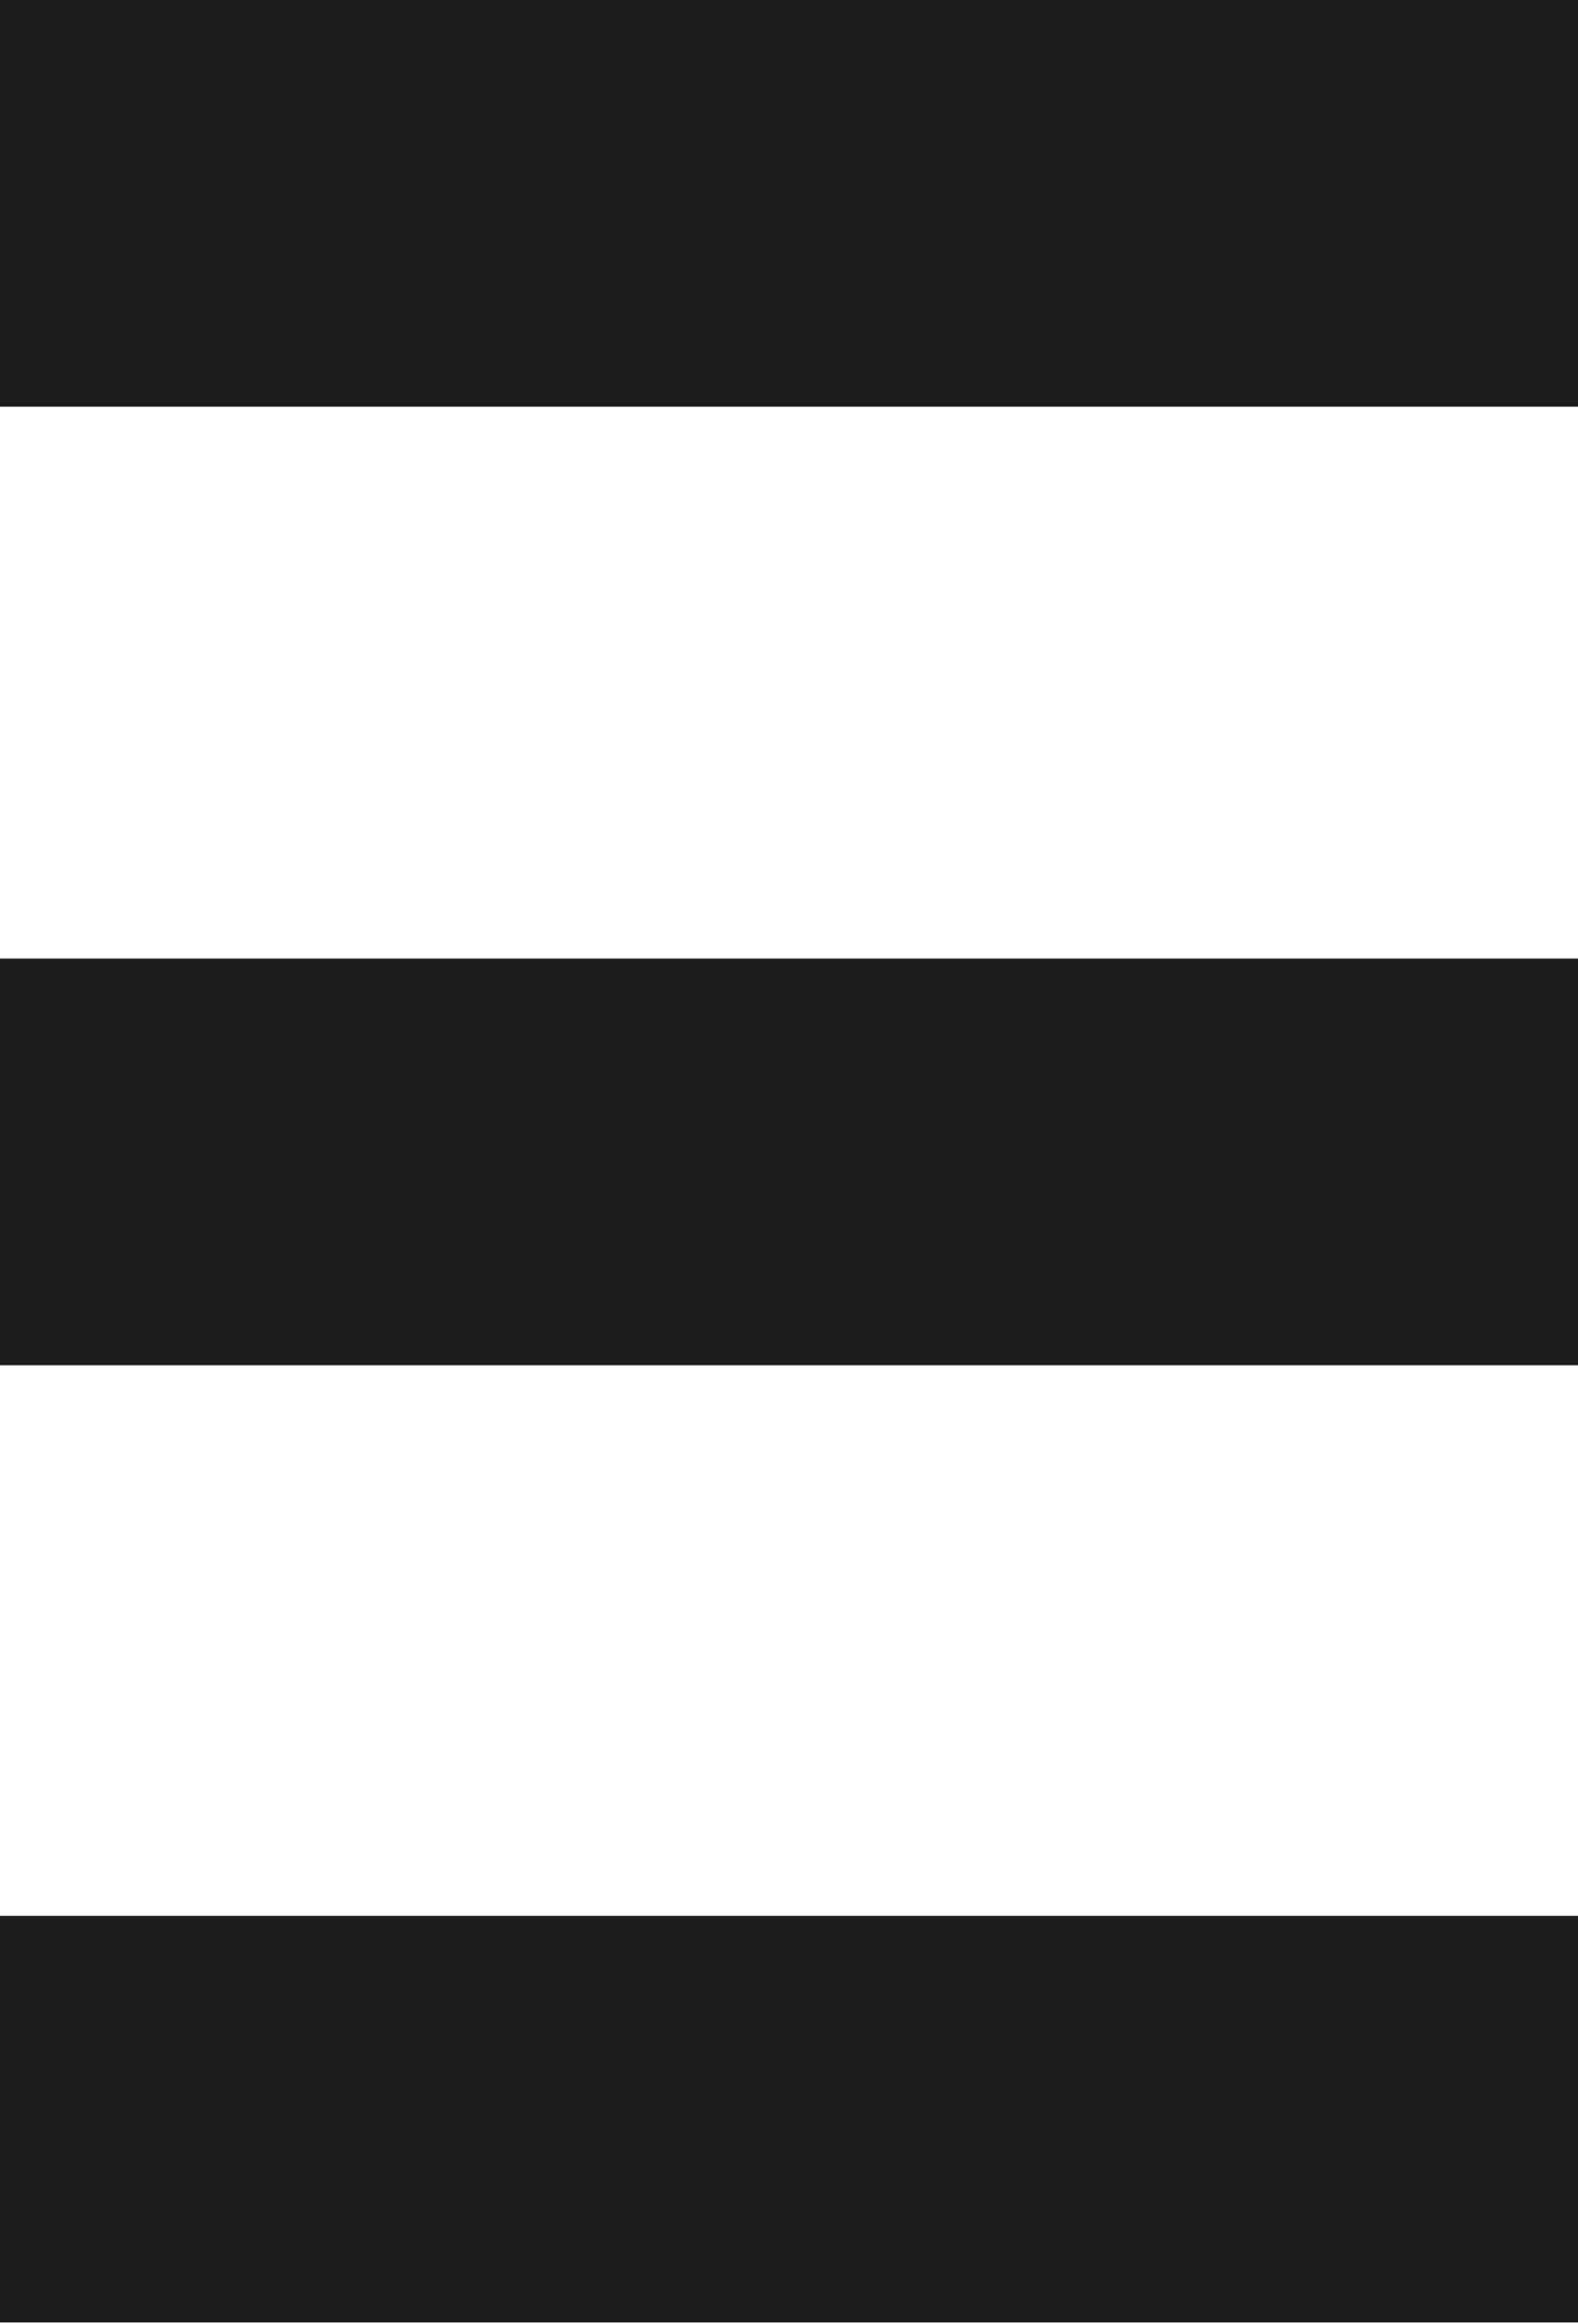
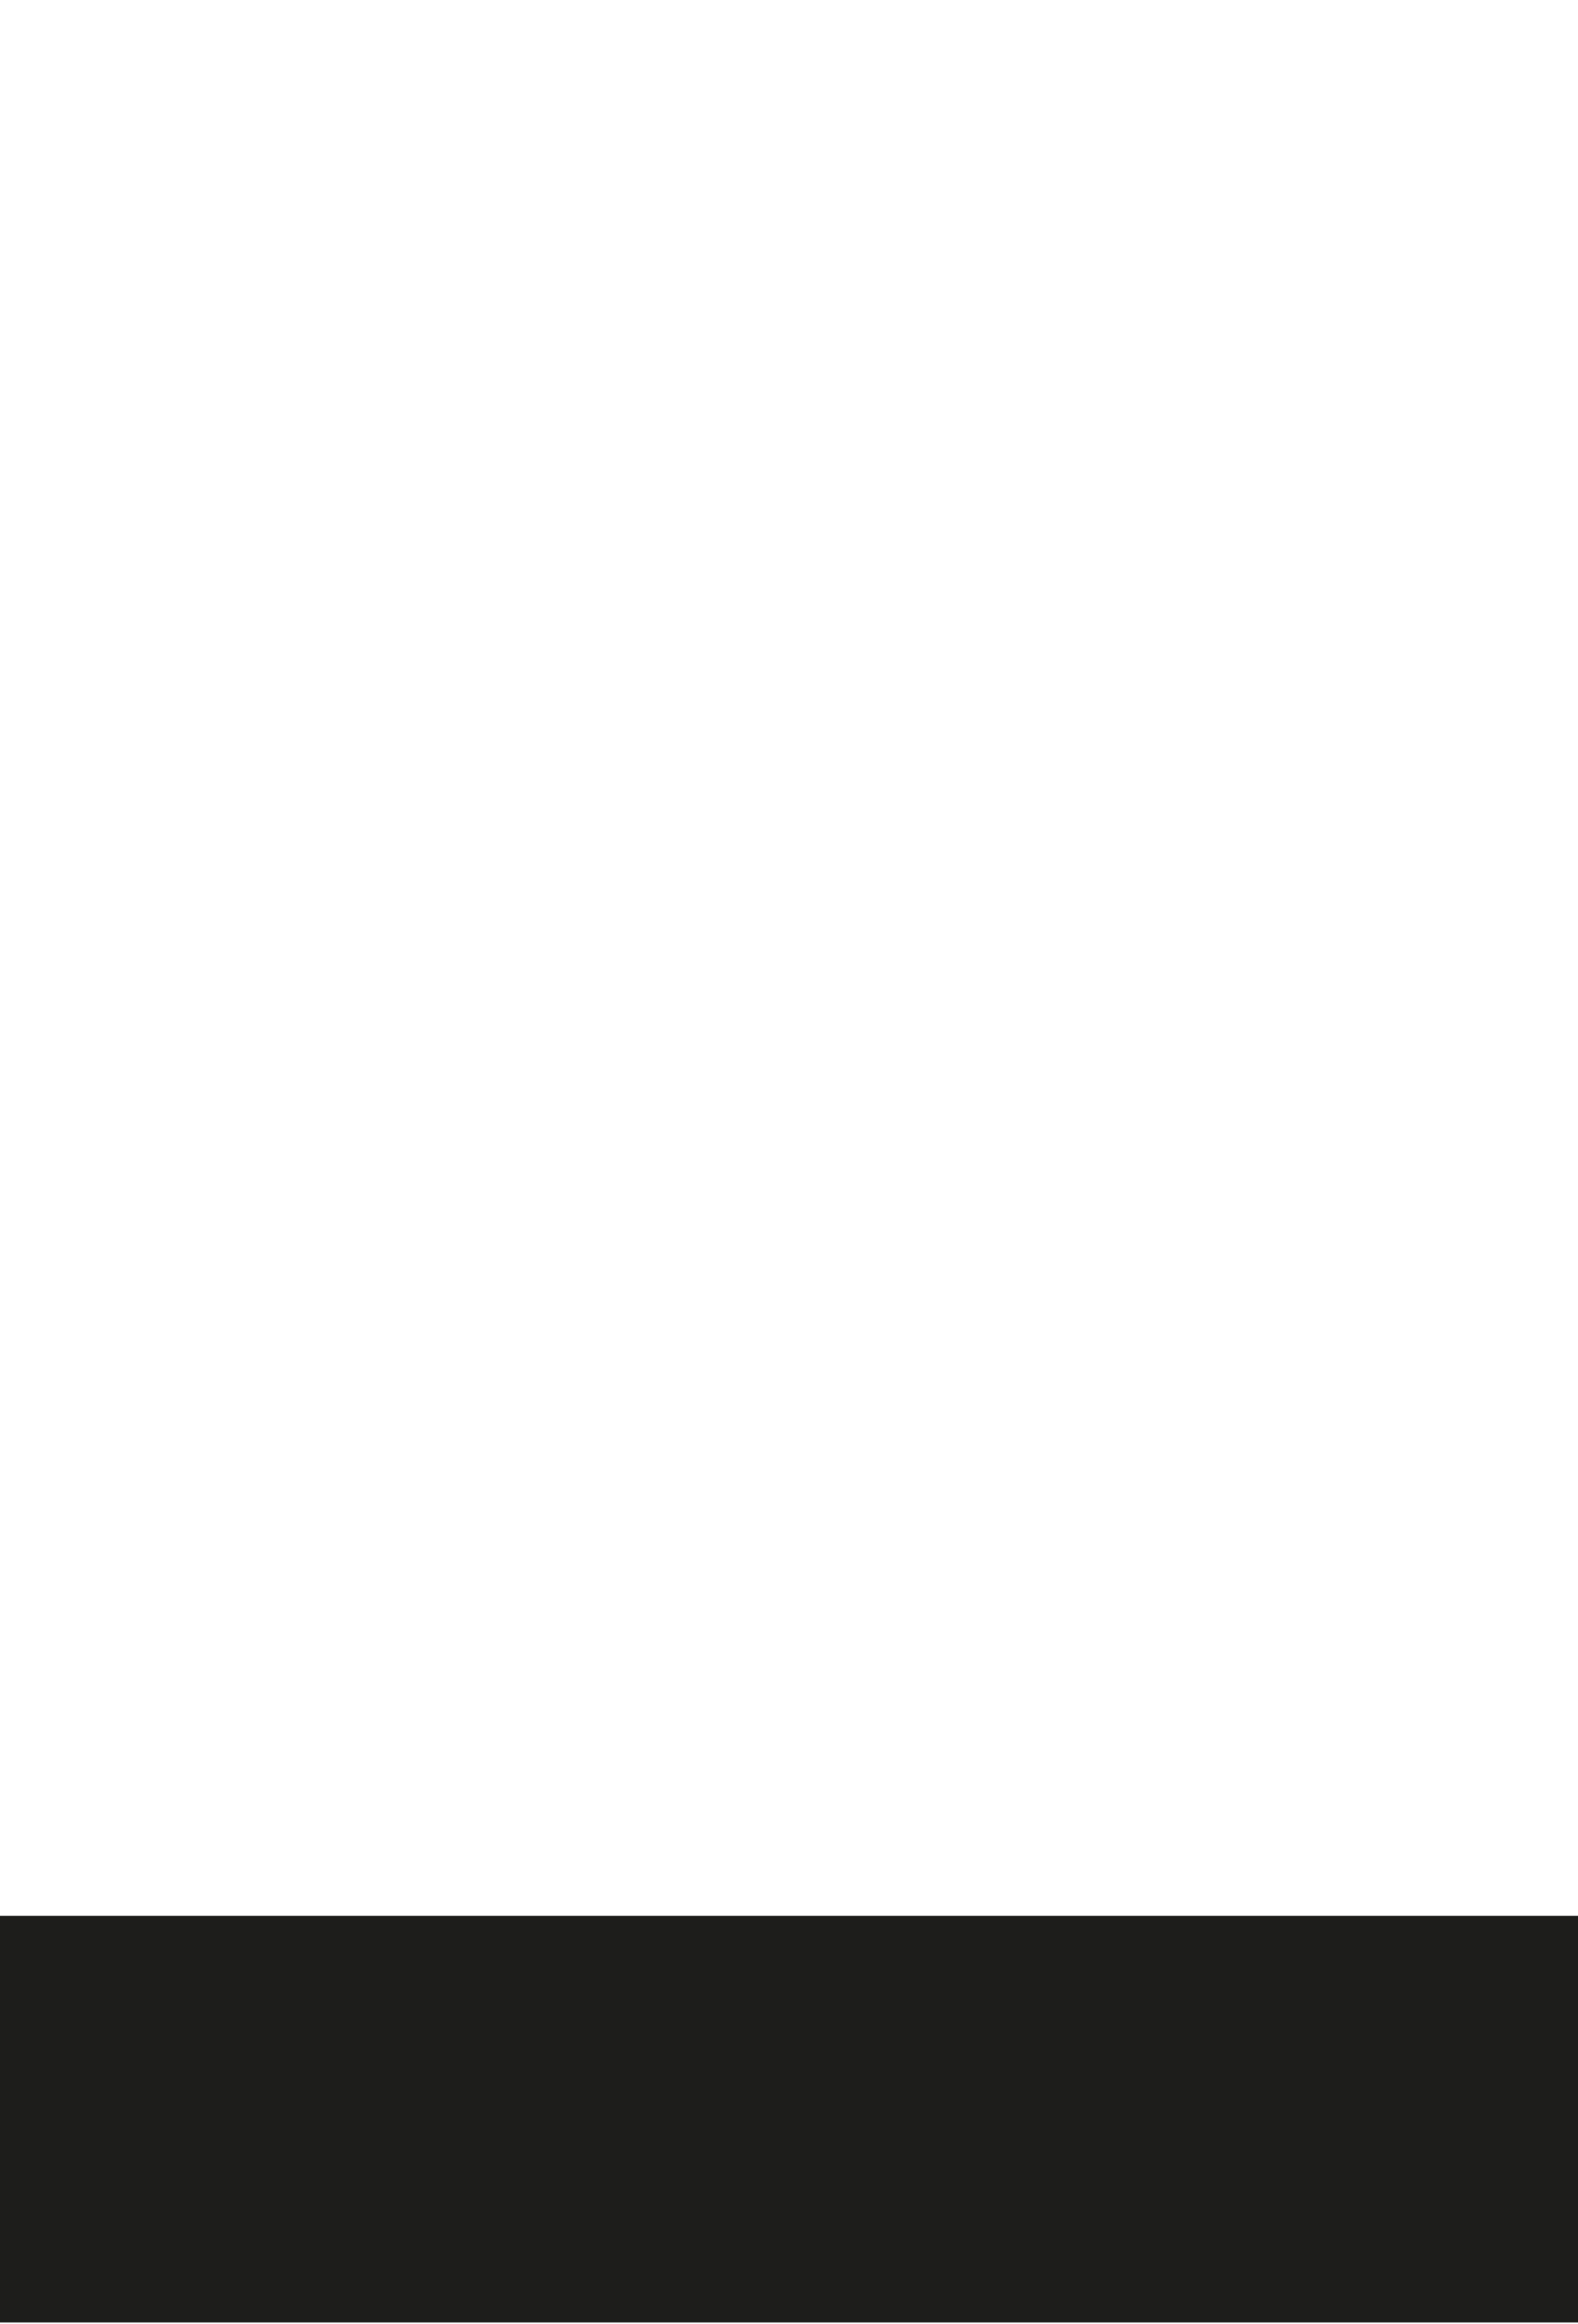
<svg xmlns="http://www.w3.org/2000/svg" id="Calque_1" data-name="Calque 1" viewBox="0 0 12.61 18.57">
  <defs>
    <style>.cls-1{fill:#1d1d1b;}</style>
  </defs>
  <title>BURGER</title>
-   <rect class="cls-1" width="12.61" height="3.25" />
-   <rect class="cls-1" y="7.66" width="12.61" height="3.25" />
  <rect class="cls-1" y="15.31" width="12.61" height="3.25" />
</svg>